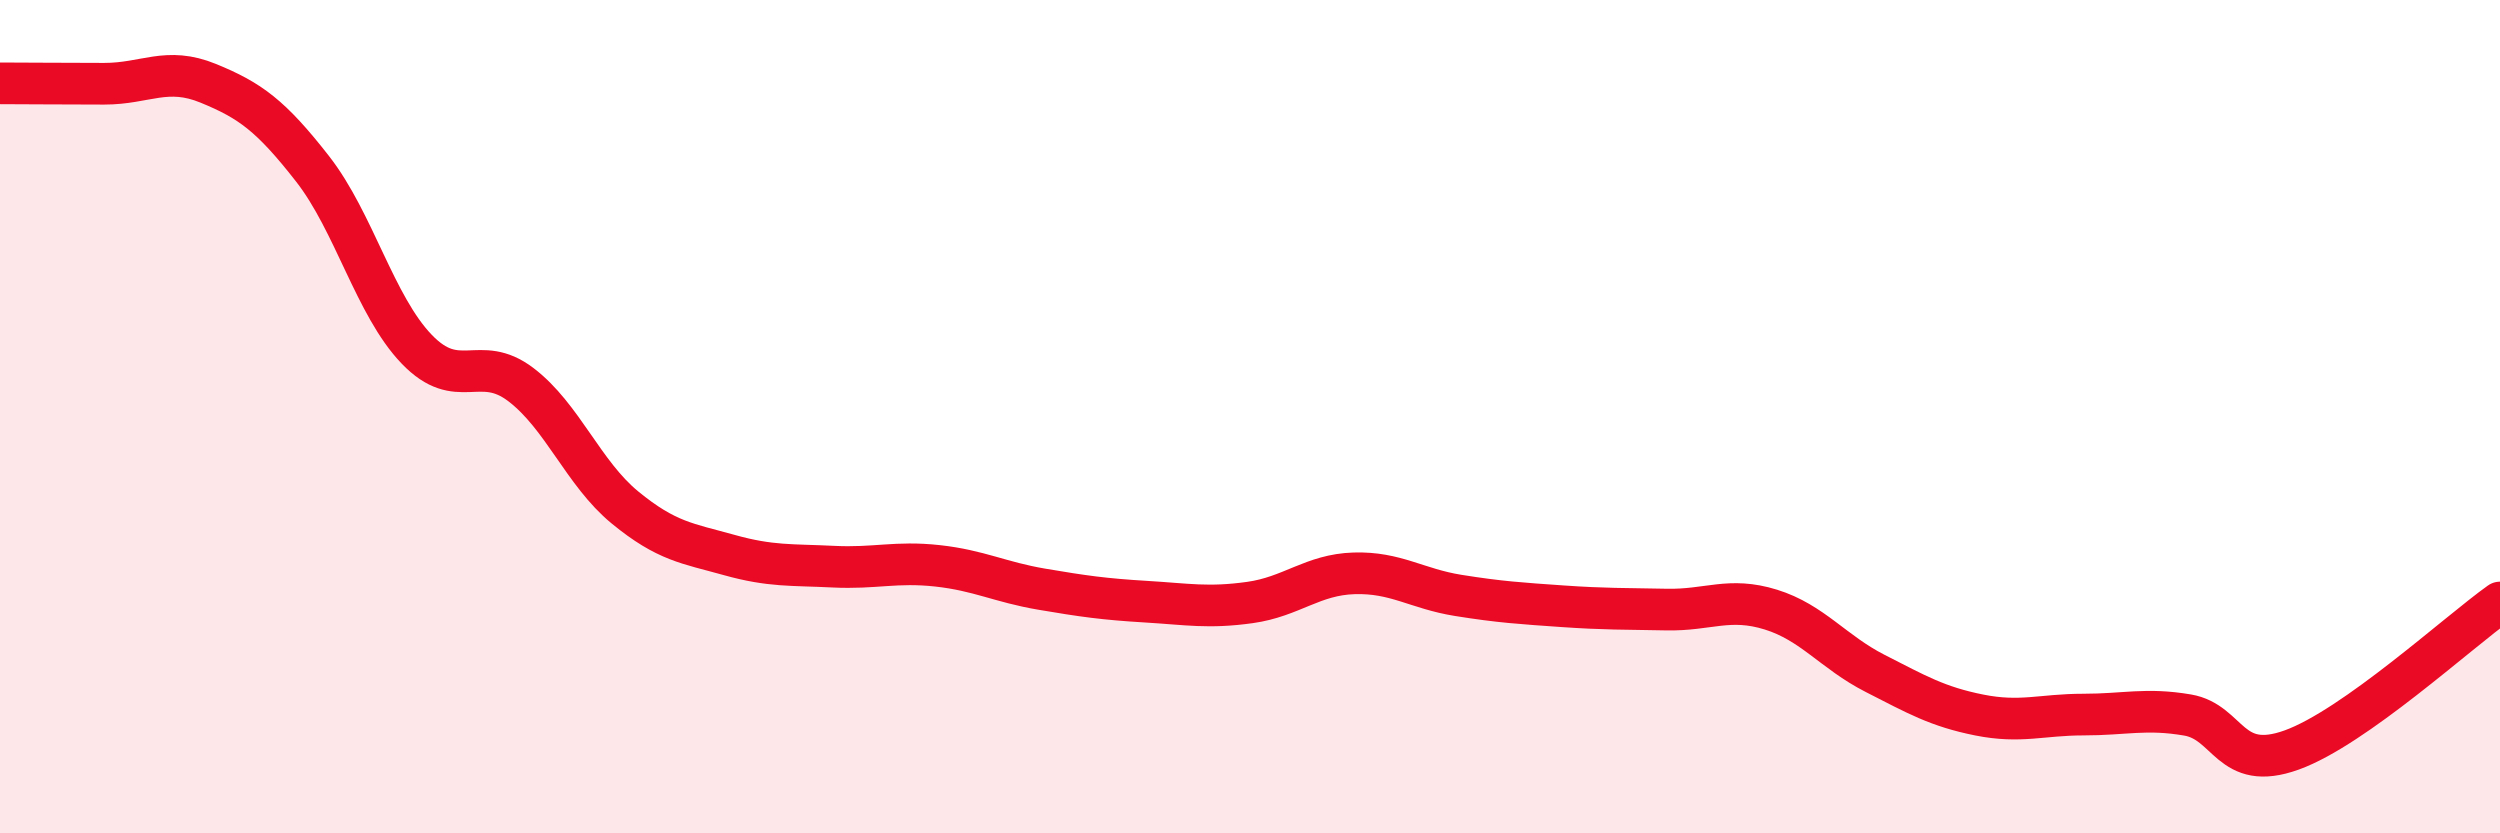
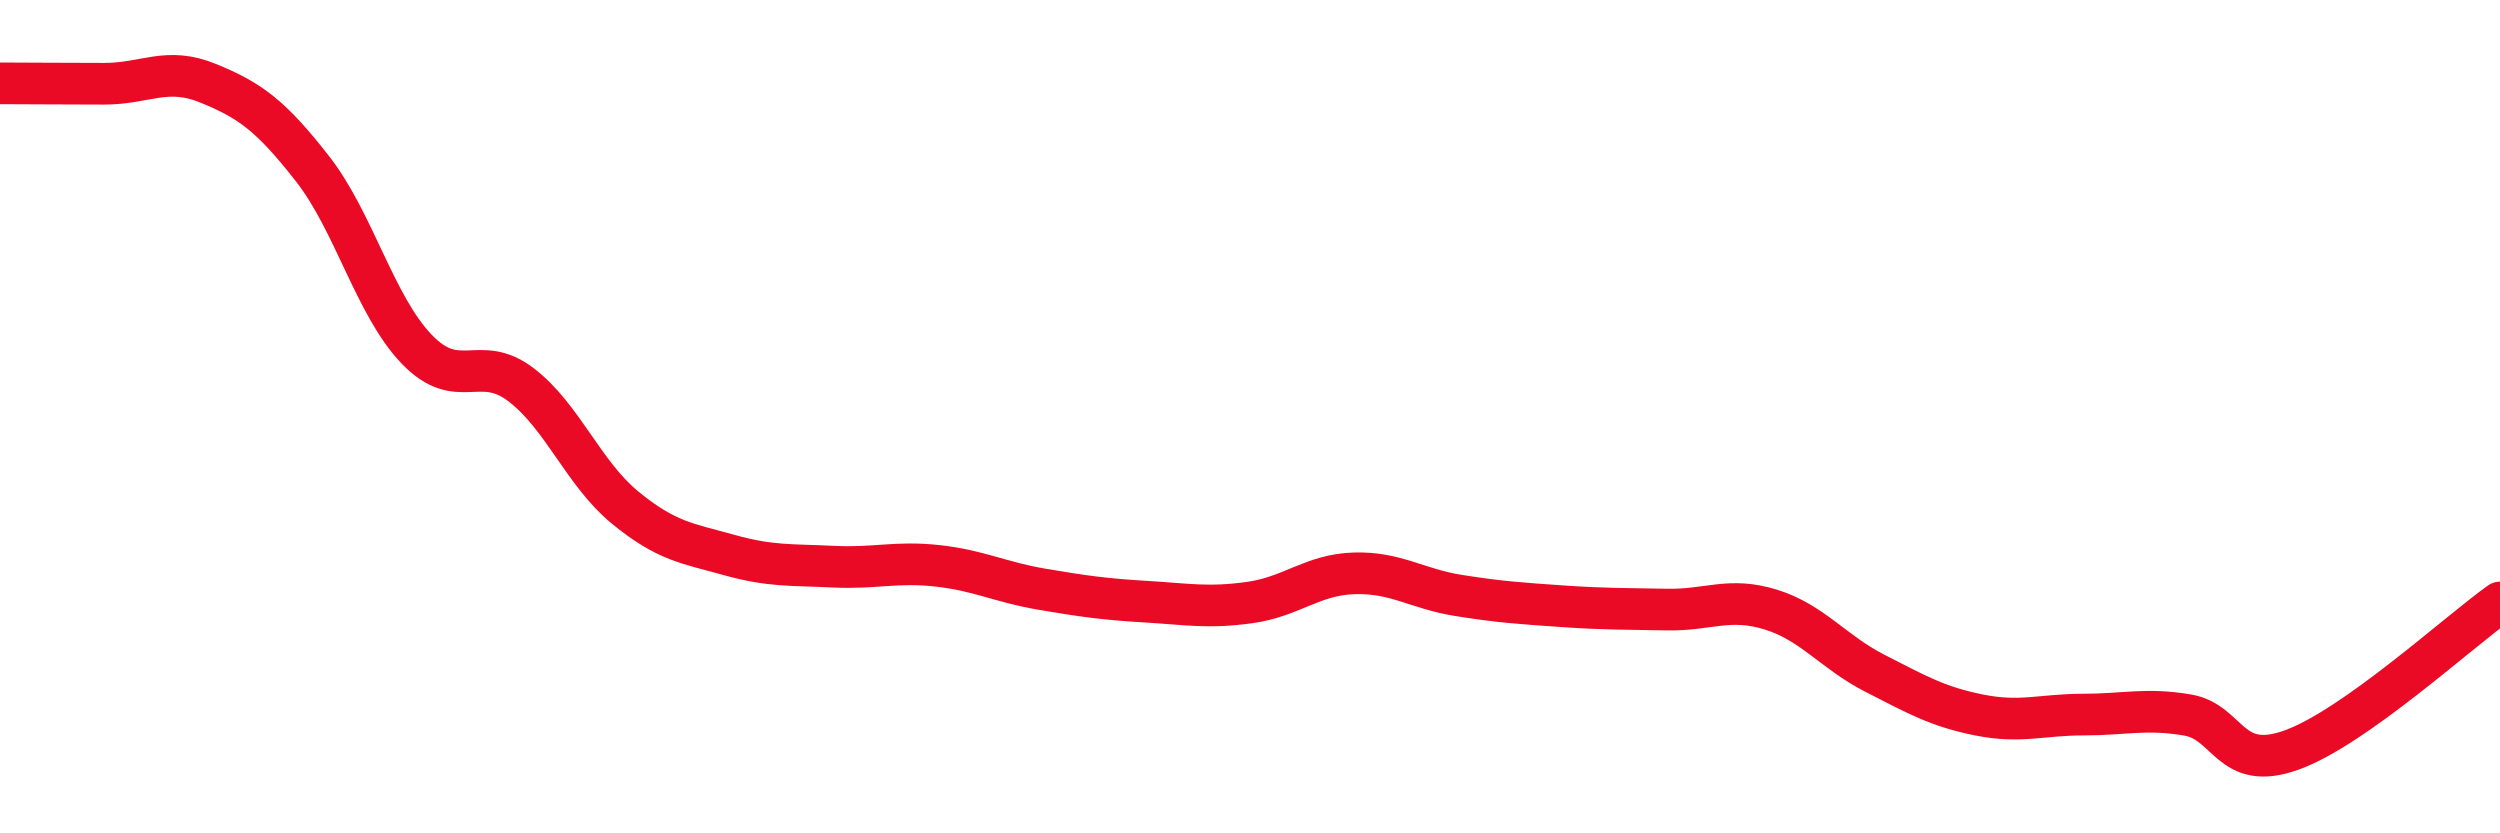
<svg xmlns="http://www.w3.org/2000/svg" width="60" height="20" viewBox="0 0 60 20">
-   <path d="M 0,2 C 0.5,2 1.5,2.01 2.5,2.01 C 3.5,2.01 4,1.59 5,2 C 6,2.41 6.5,2.77 7.5,4.05 C 8.5,5.33 9,7.34 10,8.38 C 11,9.42 11.5,8.47 12.5,9.23 C 13.5,9.99 14,11.36 15,12.18 C 16,13 16.5,13.04 17.5,13.32 C 18.5,13.6 19,13.55 20,13.6 C 21,13.65 21.5,13.47 22.5,13.58 C 23.5,13.69 24,13.97 25,14.14 C 26,14.31 26.5,14.38 27.5,14.44 C 28.5,14.5 29,14.6 30,14.46 C 31,14.32 31.5,13.79 32.5,13.76 C 33.5,13.73 34,14.13 35,14.29 C 36,14.45 36.5,14.48 37.5,14.55 C 38.5,14.62 39,14.61 40,14.63 C 41,14.65 41.5,14.32 42.5,14.63 C 43.5,14.94 44,15.65 45,16.16 C 46,16.67 46.5,16.96 47.5,17.16 C 48.5,17.36 49,17.15 50,17.15 C 51,17.15 51.5,16.99 52.5,17.16 C 53.5,17.33 53.5,18.54 55,18 C 56.5,17.46 59,15.17 60,14.46L60 20L0 20Z" fill="#EB0A25" opacity="0.1" stroke-linecap="round" stroke-linejoin="round" />
  <path d="M 0,2 C 0.5,2 1.5,2.01 2.5,2.01 C 3.5,2.01 4,1.59 5,2 C 6,2.41 6.5,2.77 7.5,4.05 C 8.5,5.33 9,7.34 10,8.38 C 11,9.42 11.5,8.47 12.5,9.23 C 13.5,9.99 14,11.36 15,12.18 C 16,13 16.5,13.04 17.5,13.32 C 18.5,13.6 19,13.55 20,13.6 C 21,13.65 21.5,13.47 22.5,13.58 C 23.5,13.69 24,13.97 25,14.14 C 26,14.31 26.5,14.38 27.5,14.44 C 28.5,14.5 29,14.6 30,14.46 C 31,14.32 31.5,13.79 32.5,13.76 C 33.5,13.73 34,14.13 35,14.29 C 36,14.45 36.5,14.48 37.5,14.55 C 38.5,14.62 39,14.61 40,14.63 C 41,14.65 41.5,14.32 42.5,14.63 C 43.5,14.94 44,15.65 45,16.16 C 46,16.67 46.5,16.96 47.5,17.16 C 48.5,17.36 49,17.15 50,17.15 C 51,17.15 51.5,16.99 52.5,17.16 C 53.5,17.33 53.5,18.54 55,18 C 56.5,17.46 59,15.17 60,14.46" stroke="#EB0A25" stroke-width="1" fill="none" stroke-linecap="round" stroke-linejoin="round" />
</svg>